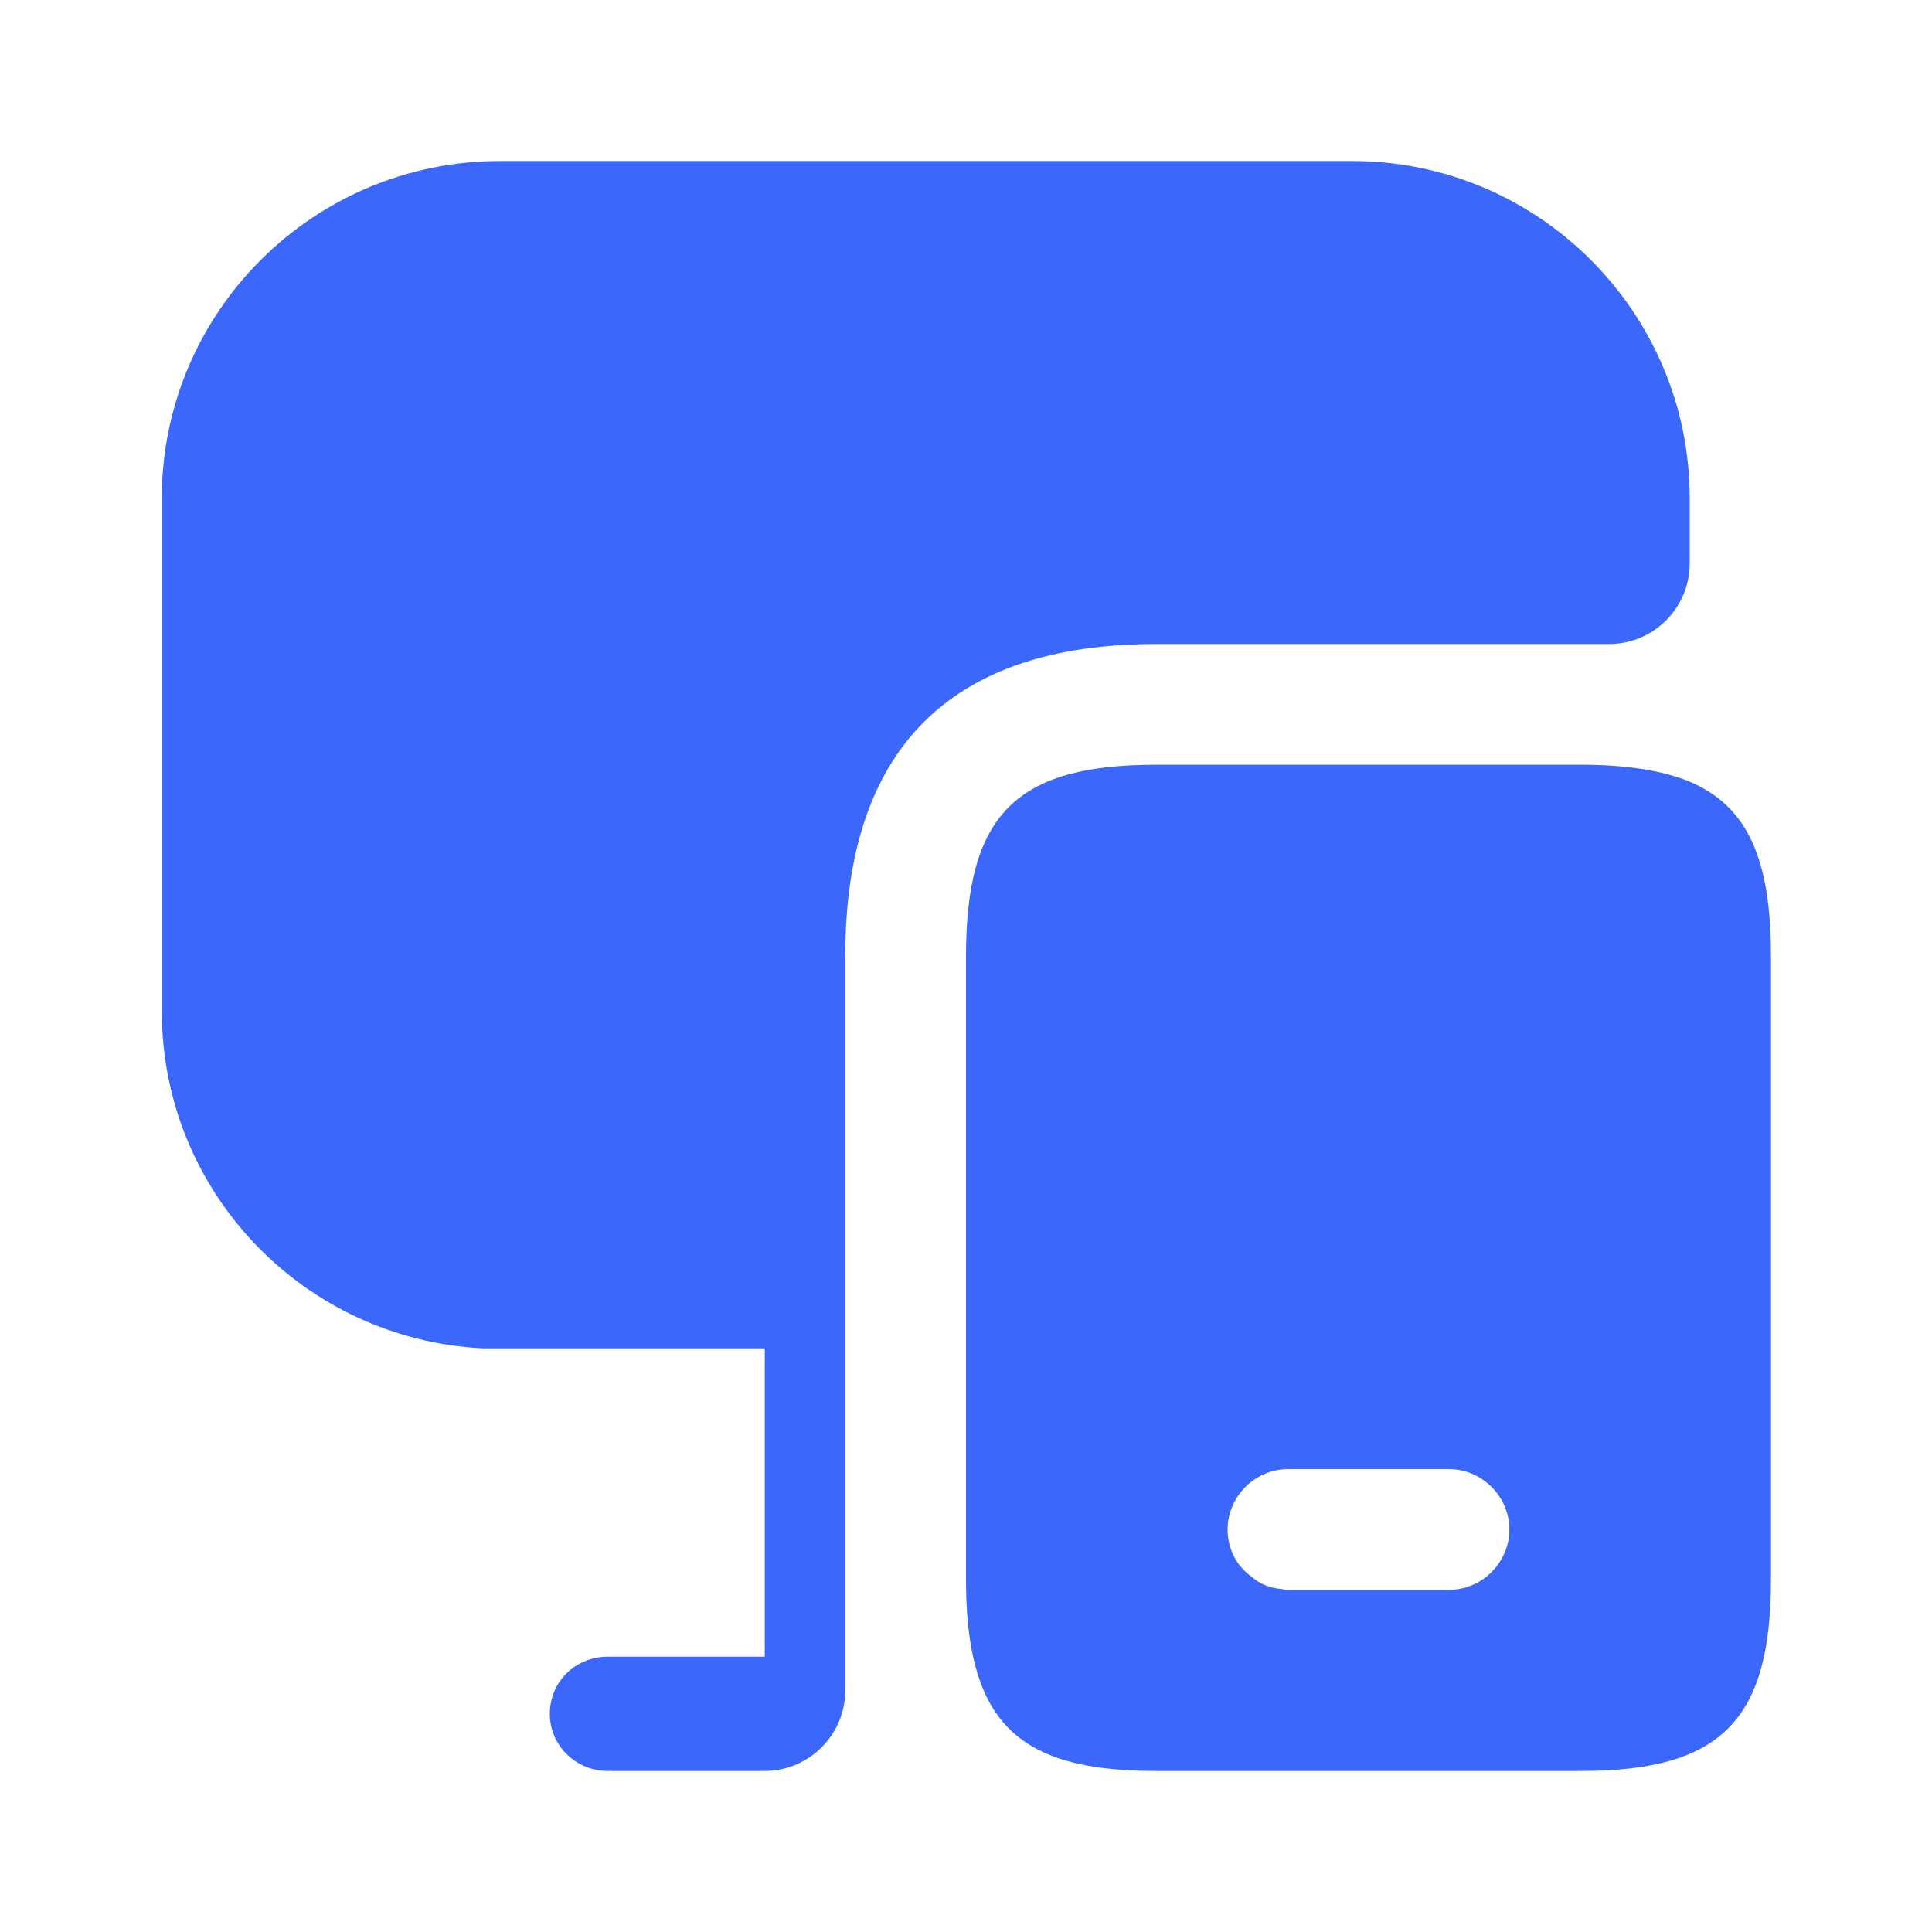
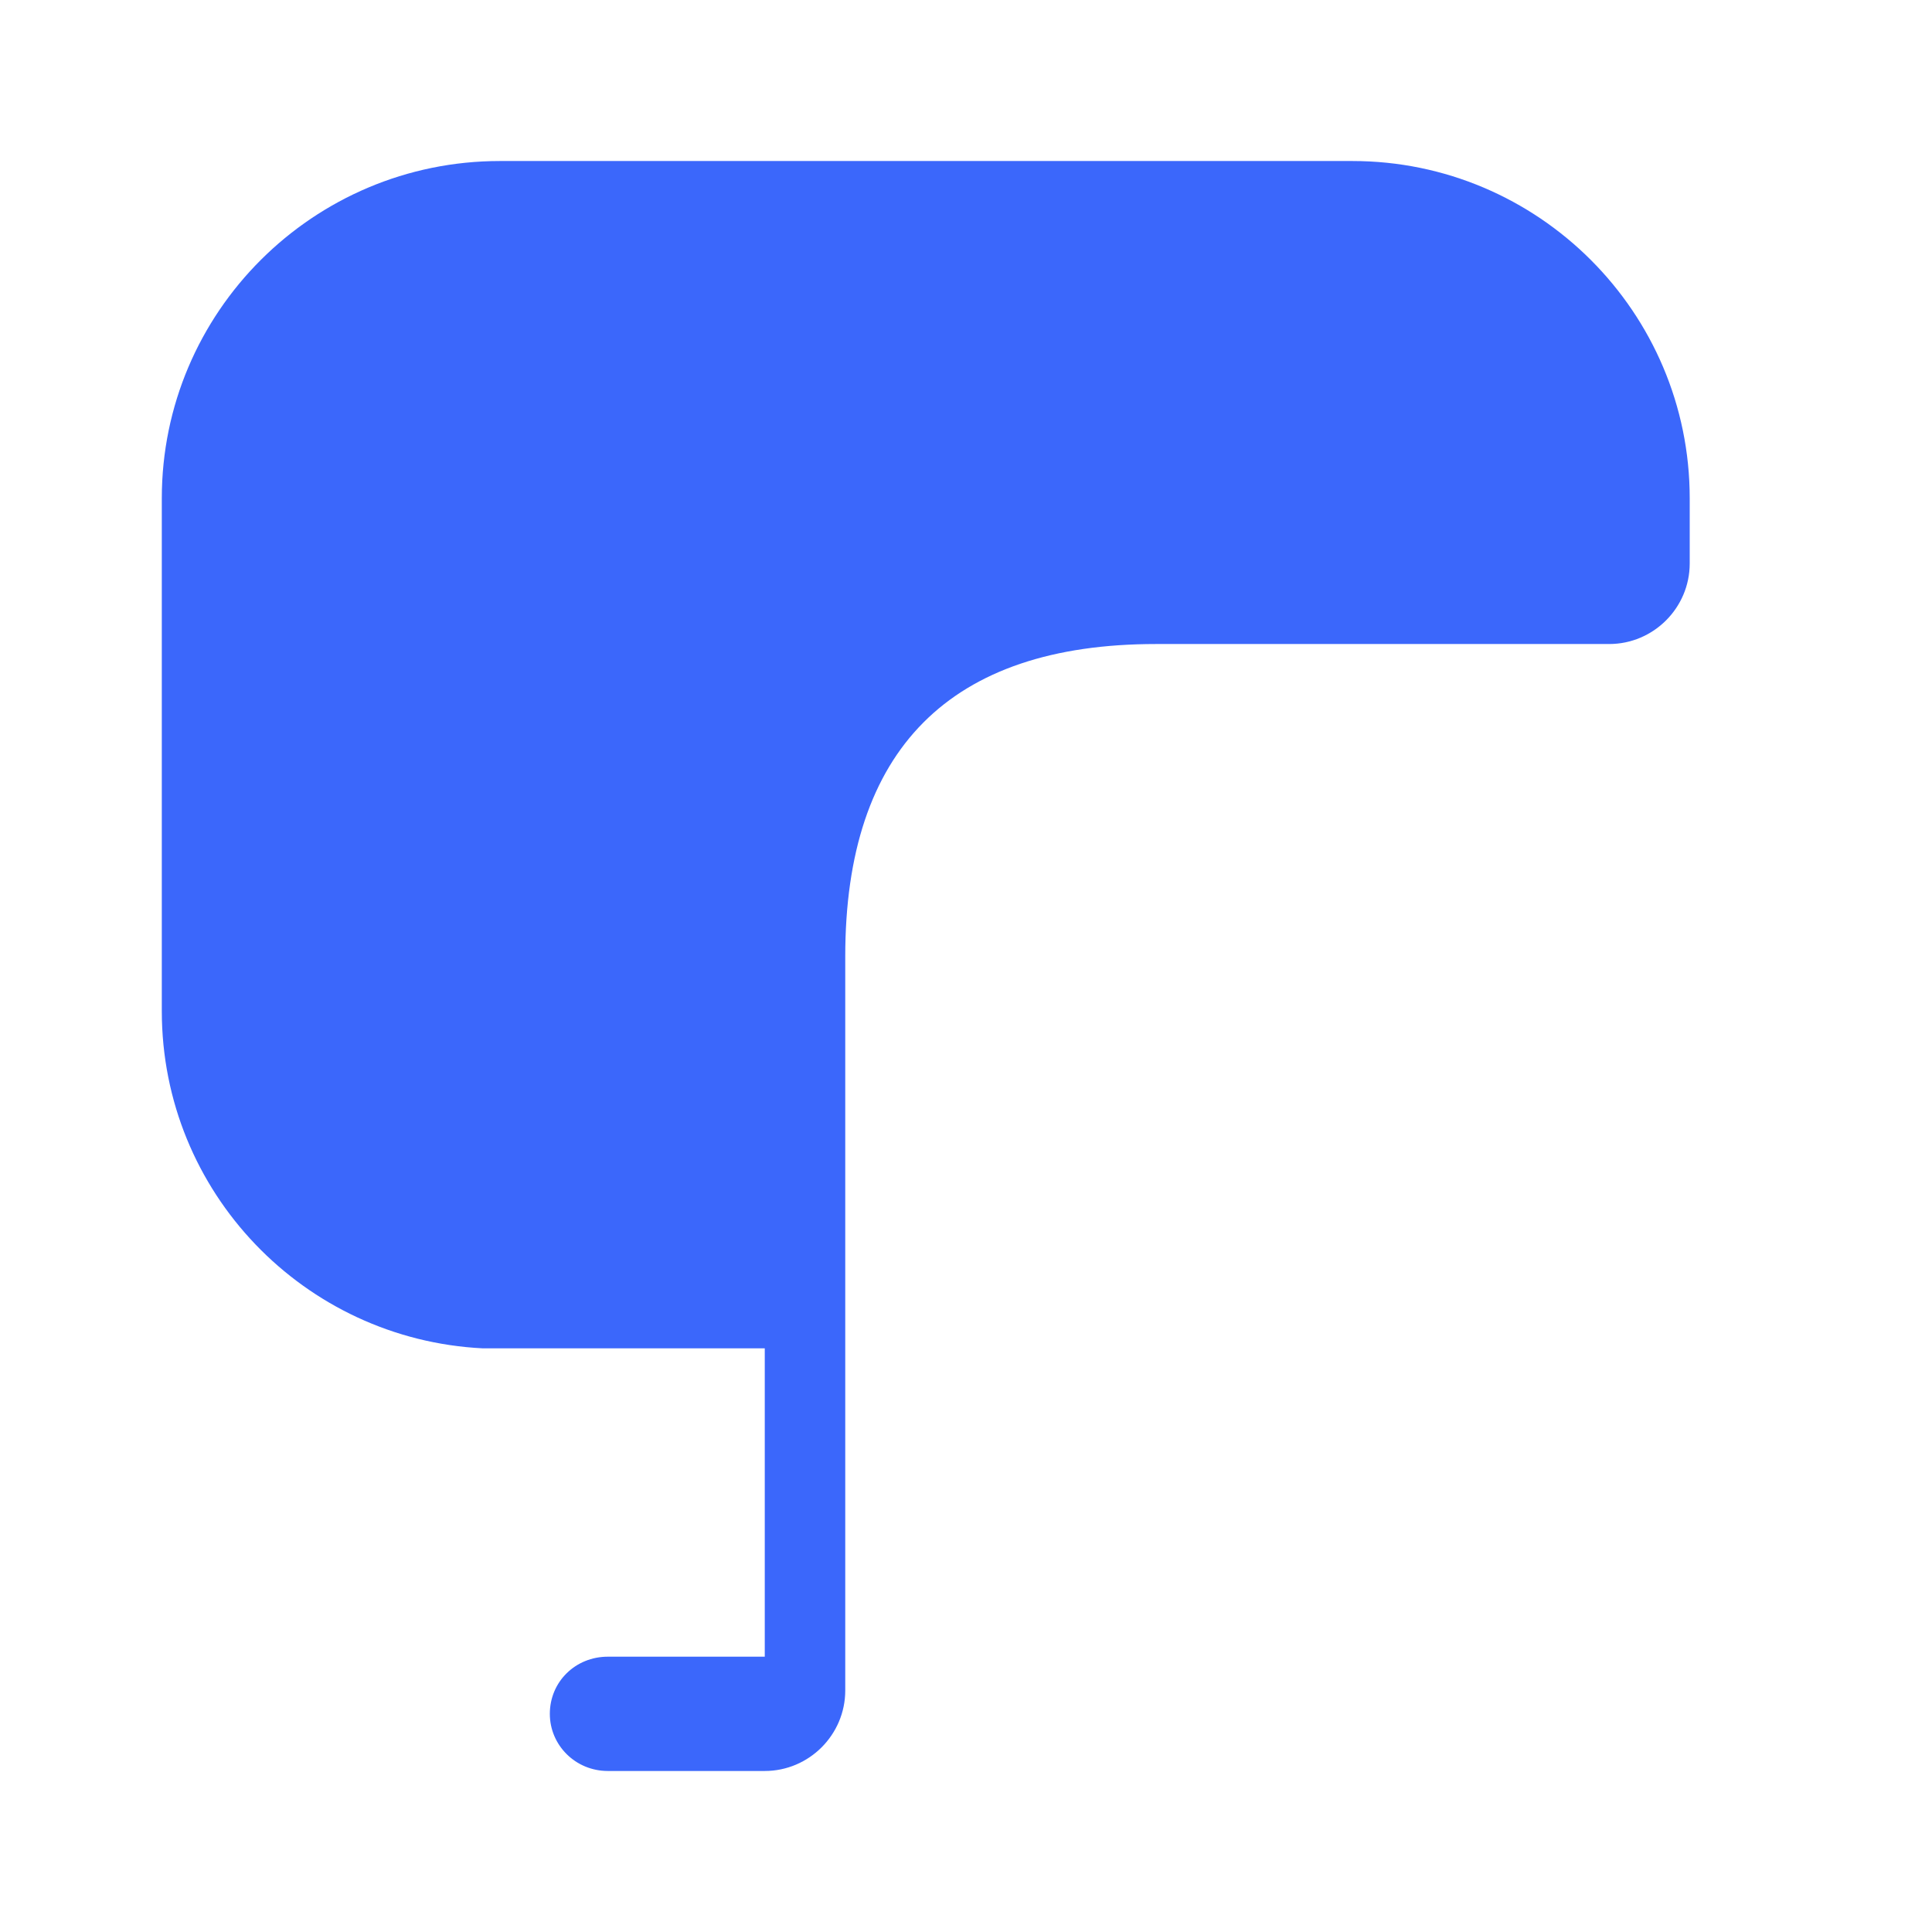
<svg xmlns="http://www.w3.org/2000/svg" width="32" height="32" viewBox="0 0 32 32" fill="none">
  <g id="monitor-mobbile ">
    <g id="vuesax/bold/monitor-mobbile">
      <g id="monitor-mobbile">
-         <path id="Vector" d="M27.987 12.947C27.533 12.76 26.933 12.667 26.187 12.667H19.147C16.827 12.667 16 13.493 16 15.84V26.16C16 26.933 16.093 27.533 16.293 28C16.707 28.96 17.587 29.333 19.147 29.333H26.187C28.507 29.333 29.333 28.493 29.333 26.16V15.84C29.333 14.253 28.96 13.36 27.987 12.947ZM24 26.333H21.333C21.307 26.333 21.267 26.333 21.24 26.32C21.04 26.307 20.867 26.24 20.72 26.107C20.48 25.933 20.333 25.653 20.333 25.333C20.333 24.787 20.787 24.333 21.333 24.333H24C24.547 24.333 25 24.787 25 25.333C25 25.88 24.547 26.333 24 26.333Z" fill="#3B67FB" />
        <path id="Vector_2" d="M27.987 8.253V9.333C27.987 10.067 27.387 10.667 26.653 10.667H19.147C15.733 10.667 14 12.413 14 15.84V28C14 28.733 13.4 29.333 12.667 29.333H10.067C9.533 29.333 9.107 28.907 9.107 28.387C9.107 27.853 9.533 27.44 10.067 27.44H12.667V22.333H8C5.04 22.187 2.68 19.747 2.68 16.747V8.253C2.68 5.173 5.187 2.667 8.28 2.667H22.4C25.48 2.667 27.987 5.173 27.987 8.253Z" fill="#3B67FB" />
      </g>
    </g>
  </g>
</svg>